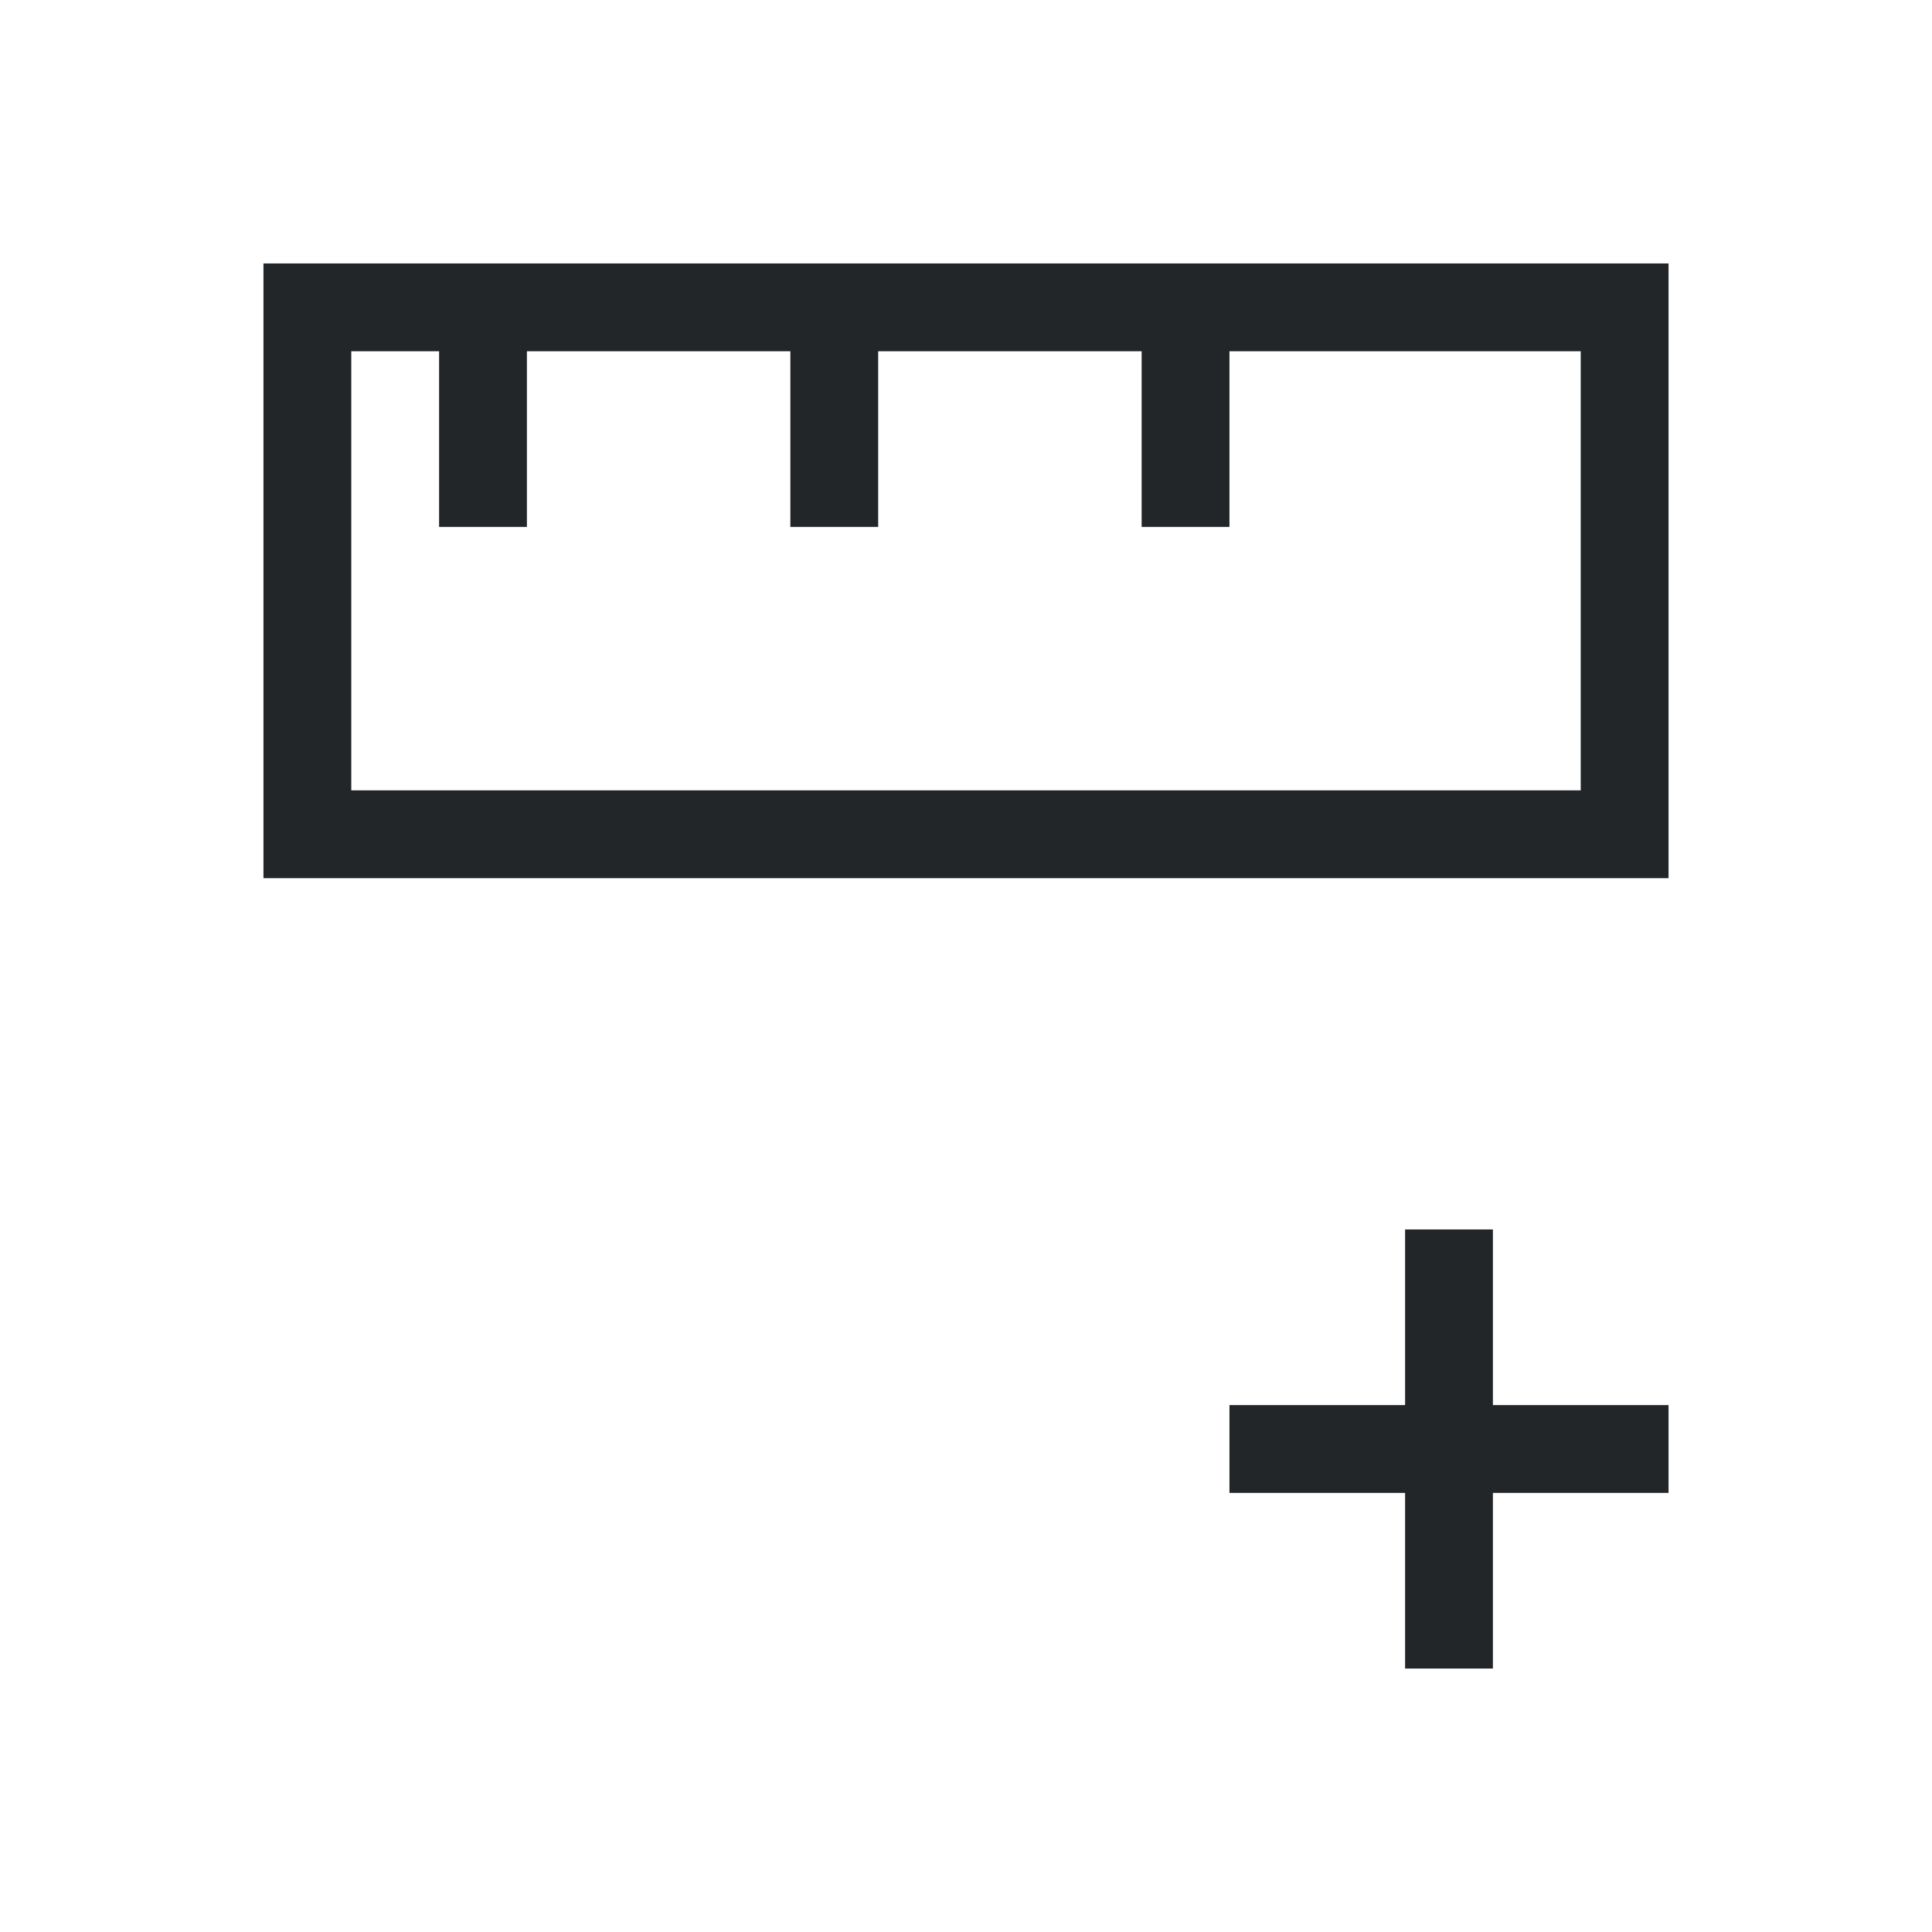
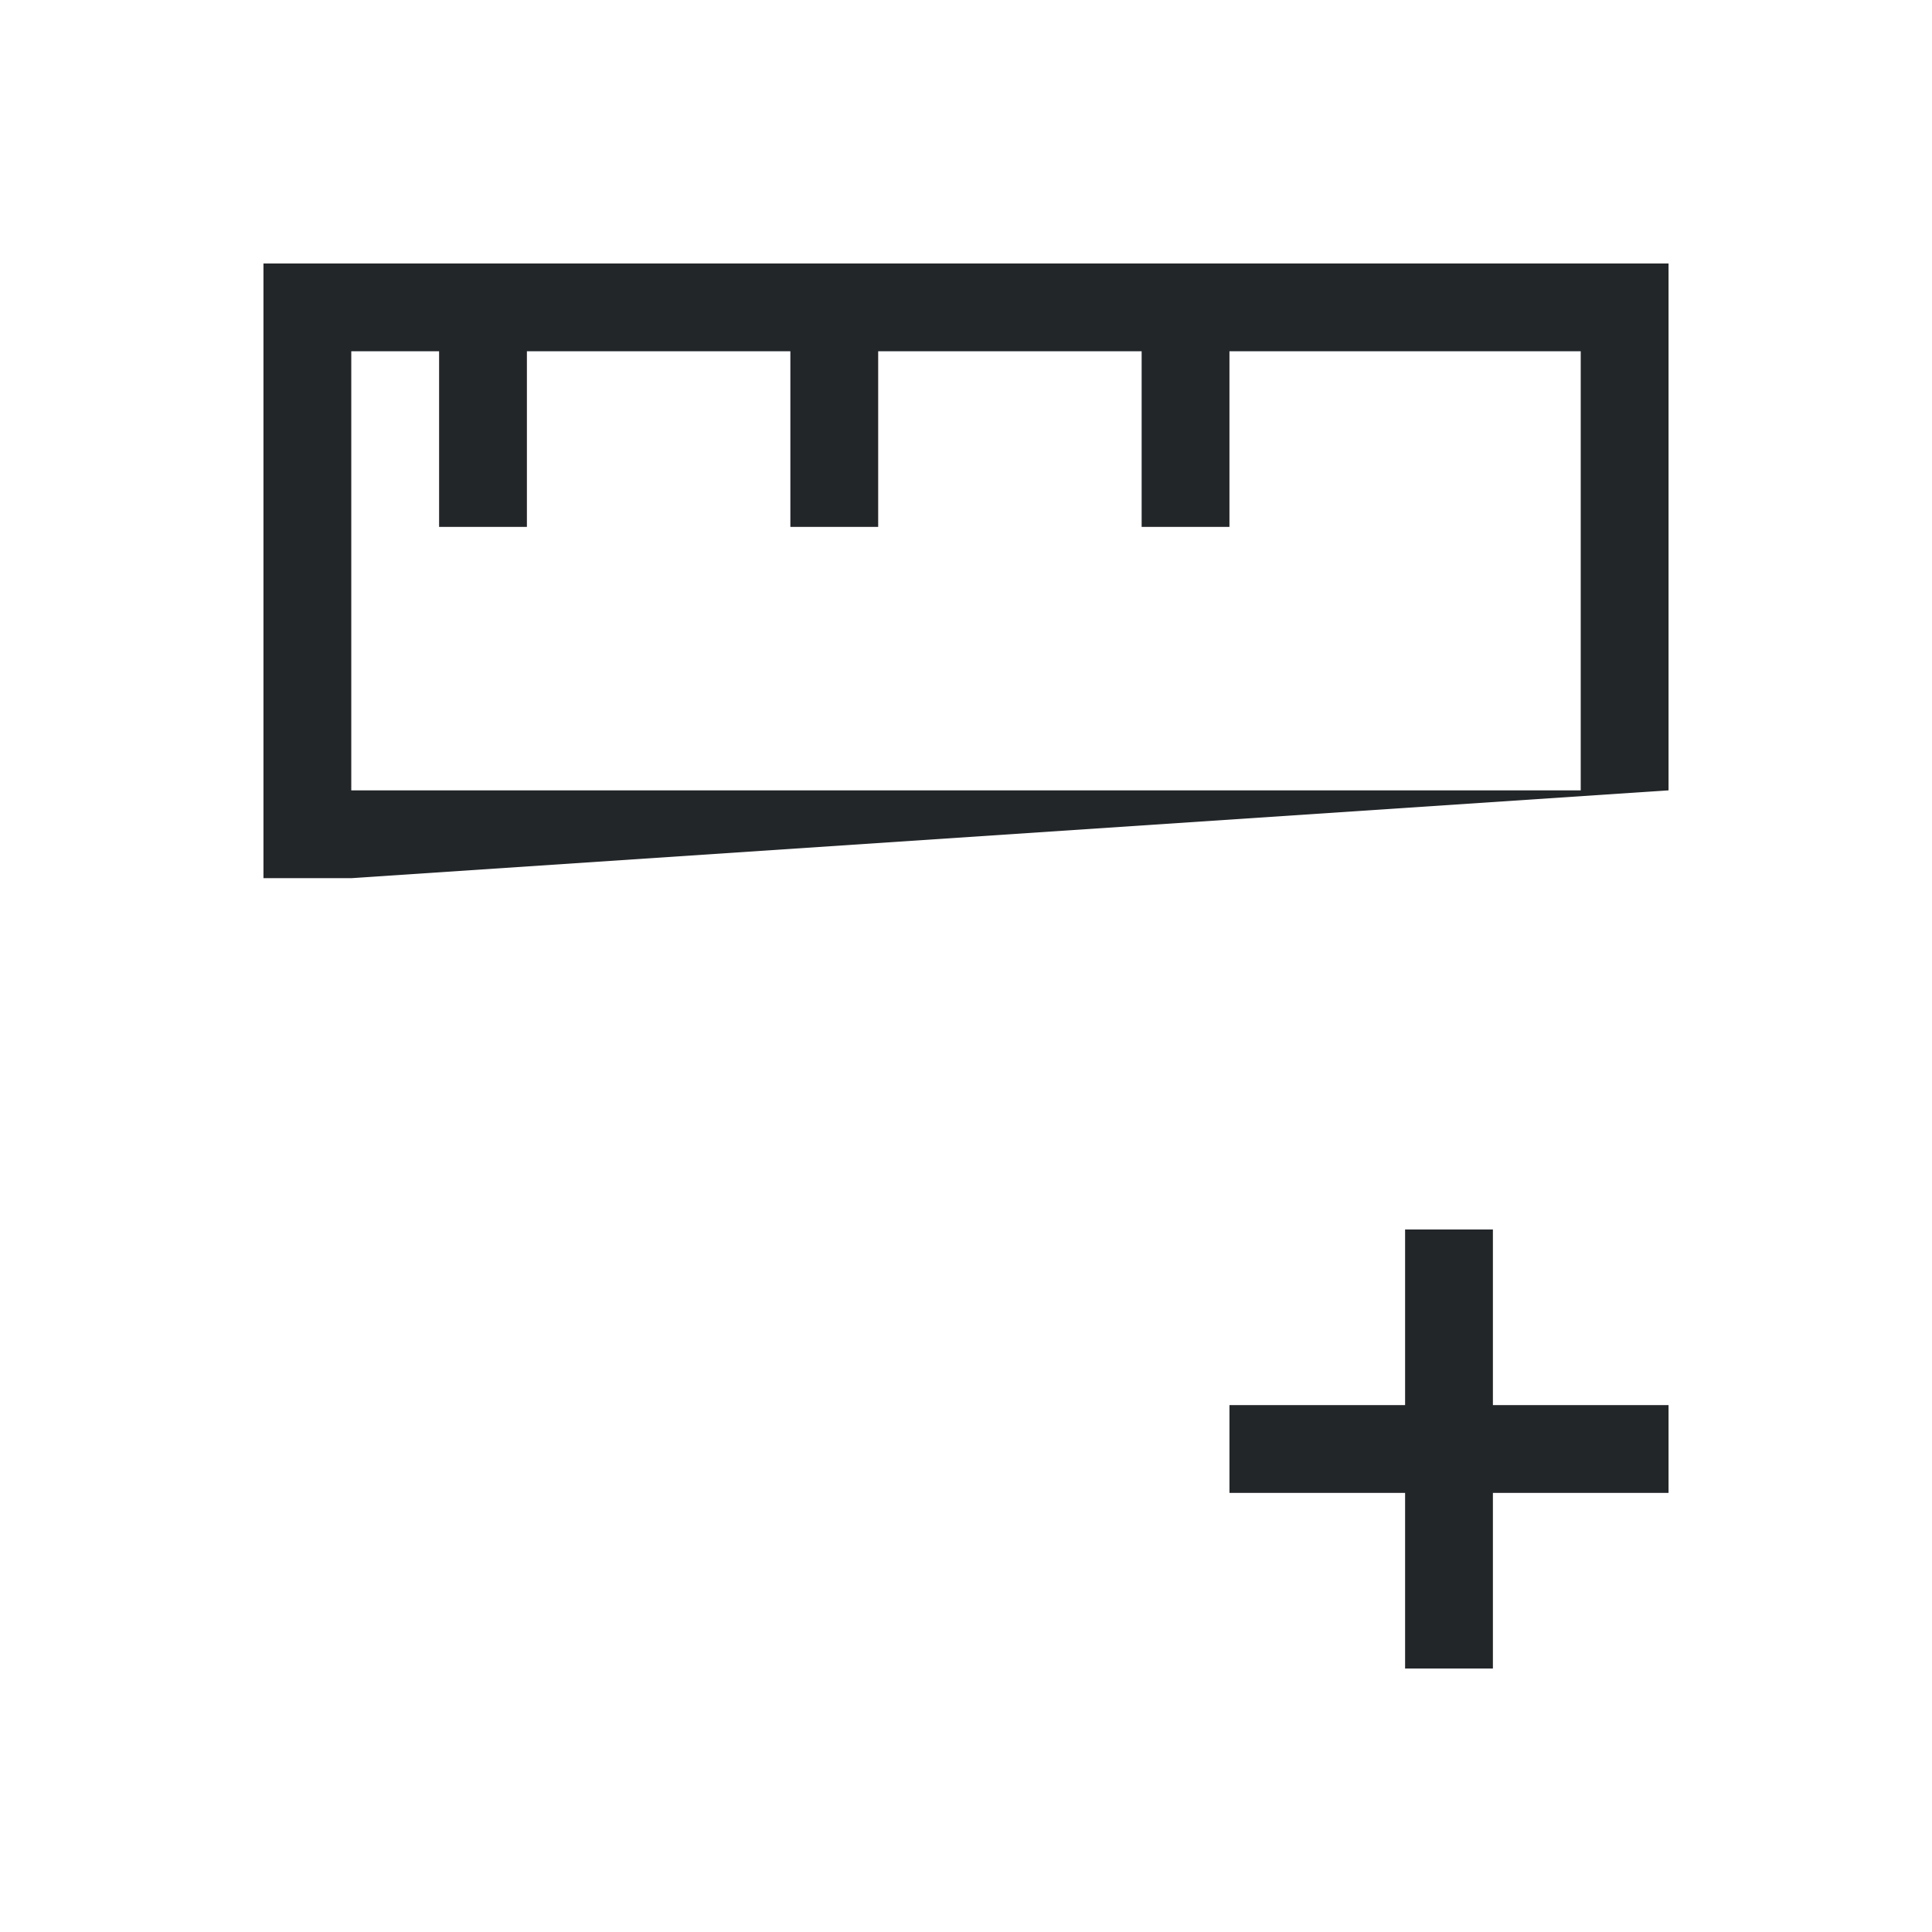
<svg xmlns="http://www.w3.org/2000/svg" viewBox="0 0 22 22">
  <defs id="defs3051">
    <style type="text/css" id="current-color-scheme">
      .ColorScheme-Text {
        color:#232629;
      }
      </style>
  </defs>
-   <path style="fill:currentColor;fill-opacity:1;stroke:none" d="M 3 3 L 3 10 L 4 10 L 19 10 L 19 9 L 19 4 L 19 3 L 4 3 L 3 3 z M 4 4 L 5 4 L 5 6 L 6 6 L 6 4 L 9 4 L 9 6 L 10 6 L 10 4 L 13 4 L 13 6 L 14 6 L 14 4 L 18 4 L 18 9 L 4 9 L 4 4 z M 16 14 L 16 16 L 14 16 L 14 17 L 16 17 L 16 19 L 17 19 L 17 17 L 19 17 L 19 16 L 17 16 L 17 14 L 16 14 z " class="ColorScheme-Text" />
+   <path style="fill:currentColor;fill-opacity:1;stroke:none" d="M 3 3 L 3 10 L 4 10 L 19 9 L 19 4 L 19 3 L 4 3 L 3 3 z M 4 4 L 5 4 L 5 6 L 6 6 L 6 4 L 9 4 L 9 6 L 10 6 L 10 4 L 13 4 L 13 6 L 14 6 L 14 4 L 18 4 L 18 9 L 4 9 L 4 4 z M 16 14 L 16 16 L 14 16 L 14 17 L 16 17 L 16 19 L 17 19 L 17 17 L 19 17 L 19 16 L 17 16 L 17 14 L 16 14 z " class="ColorScheme-Text" />
</svg>